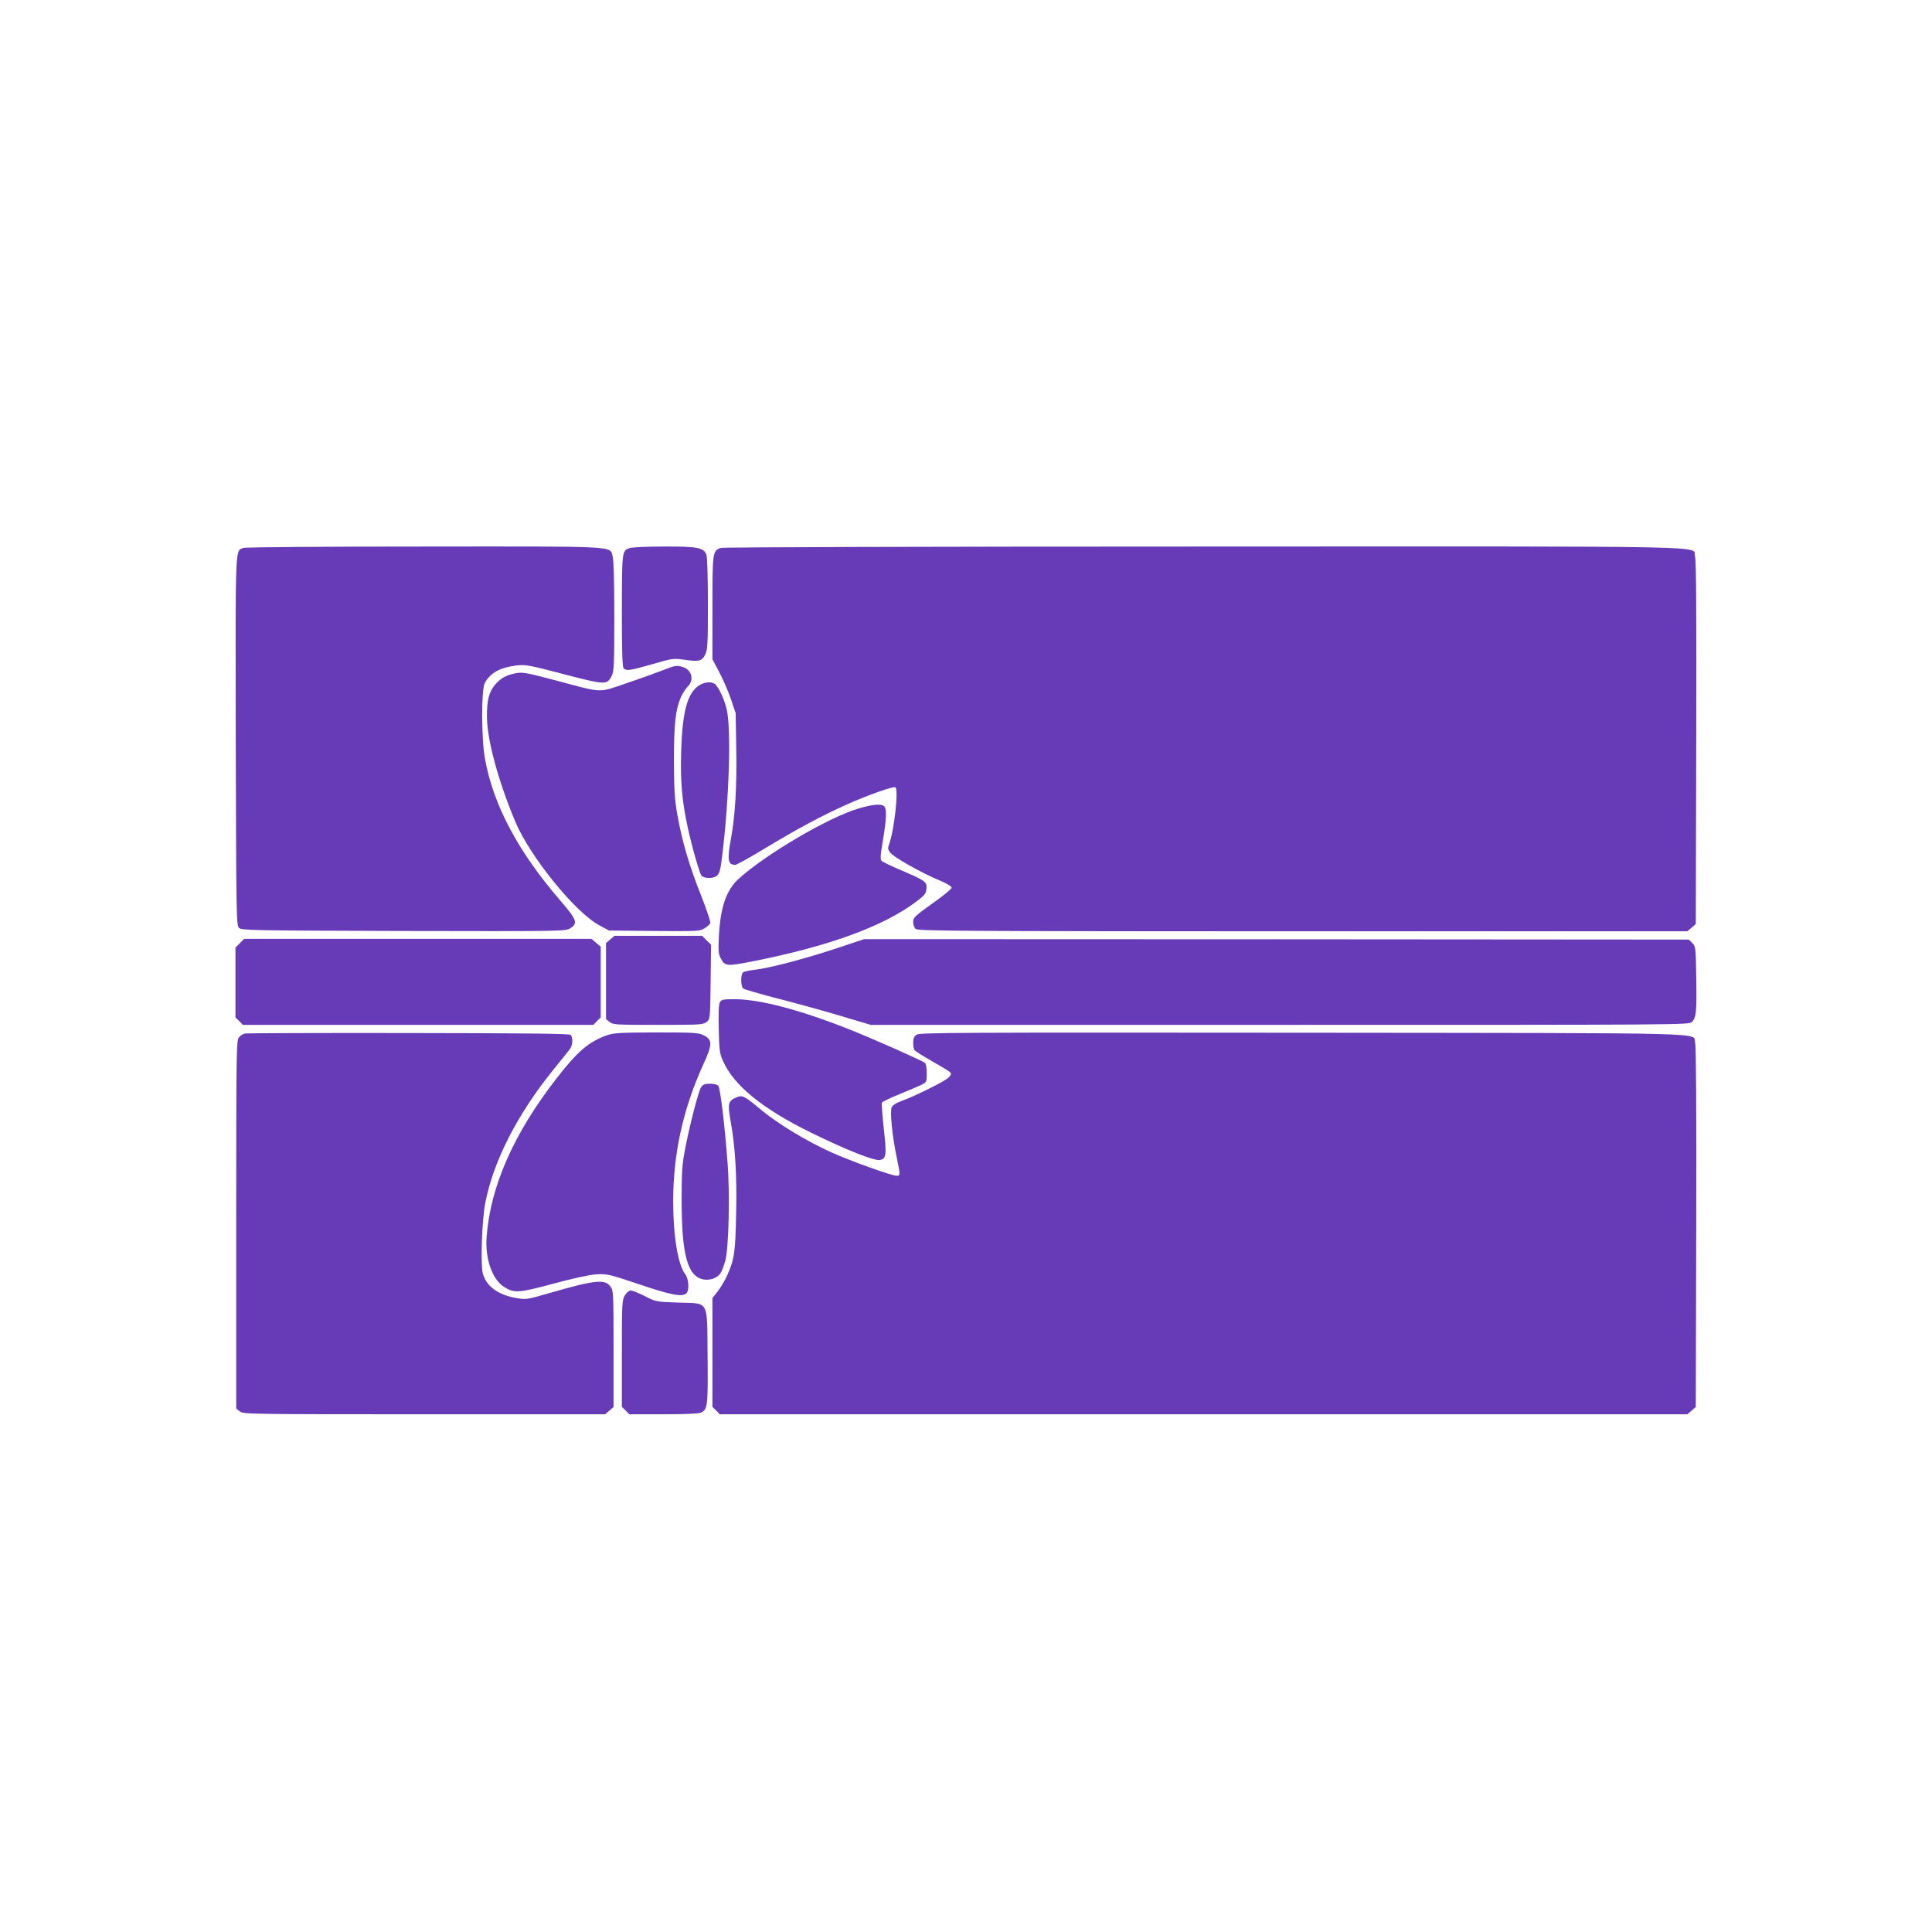
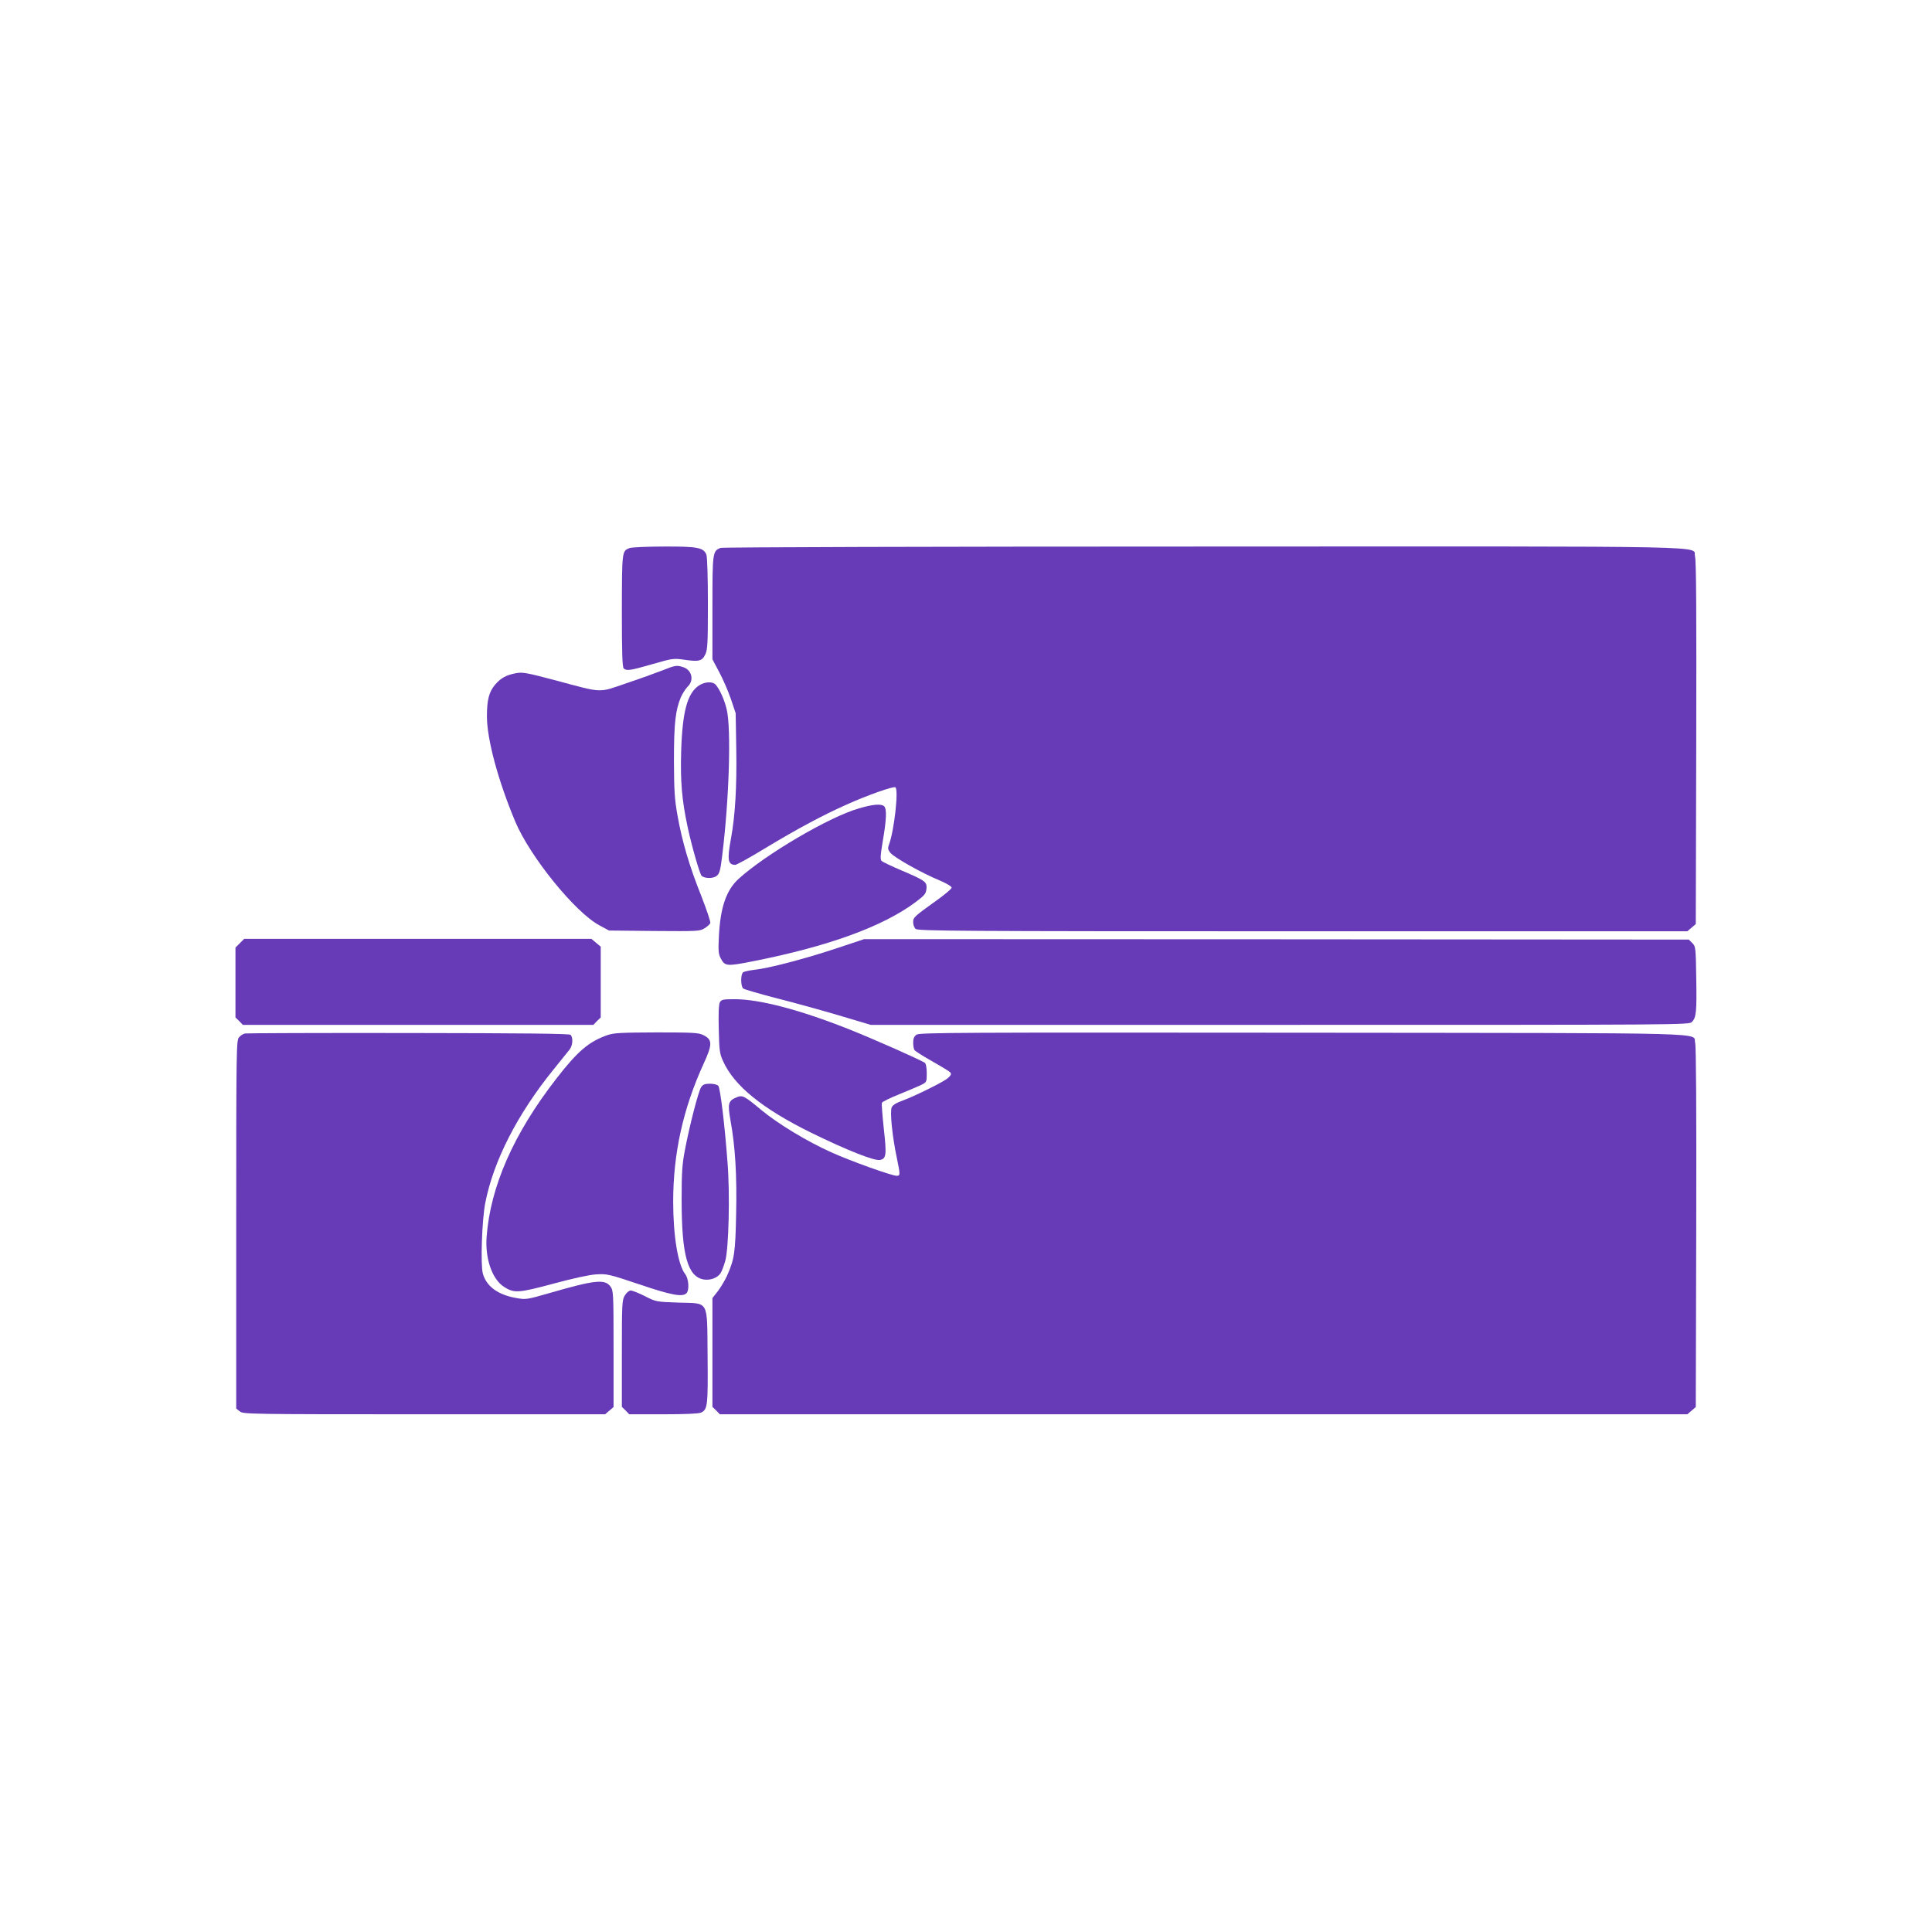
<svg xmlns="http://www.w3.org/2000/svg" version="1.0" width="1280pt" height="1280pt" viewBox="0 0 1280 1280" preserveAspectRatio="xMidYMid meet">
  <g transform="translate(0,1280) scale(0.1,-0.1)" fill="#673ab7" stroke="none">
-     <path d="M1613 9170 c-56 -23 -53 51 -51 -1278 3 -1157 4 -1222 21 -1239 17 -17 76 -18 1090 -21 1055 -2 1073 -2 1105 18 52 32 44 56 -61 178 -284 328 -448 636 -504 945 -24 132 -25 460 -1 502 36 67 100 102 208 116 61 7 80 4 313 -57 276 -72 289 -73 319 -13 16 30 18 71 18 394 0 224 -4 375 -11 398 -19 71 56 67 -1251 66 -653 0 -1183 -4 -1195 -9z" />
    <path d="M4171 9169 c-51 -20 -50 -19 -51 -414 0 -276 3 -374 12 -383 18 -18 42 -15 191 28 134 39 140 39 212 29 95 -14 117 -9 138 36 15 31 17 74 17 335 0 174 -4 310 -10 325 -18 47 -58 55 -282 54 -112 0 -214 -5 -227 -10z" />
    <path d="M4774 9170 c-53 -21 -54 -28 -54 -396 l0 -342 44 -83 c25 -46 60 -127 78 -179 l32 -95 4 -239 c4 -250 -7 -438 -35 -591 -26 -141 -21 -174 28 -175 9 0 98 49 198 110 215 130 384 220 541 290 143 64 309 122 322 114 23 -14 -8 -289 -42 -379 -9 -24 -8 -33 8 -54 22 -30 210 -136 327 -184 45 -19 80 -40 80 -48 0 -7 -43 -44 -95 -81 -156 -112 -160 -116 -160 -148 0 -16 7 -36 16 -44 14 -14 260 -16 2564 -16 l2549 0 28 24 28 24 3 1199 c2 857 0 1209 -8 1236 -21 73 267 67 -3257 66 -1763 0 -3188 -4 -3199 -9z" />
    <path d="M4390 8359 c-41 -16 -148 -55 -238 -85 -190 -65 -153 -67 -466 17 -196 52 -223 57 -267 49 -64 -12 -99 -31 -137 -74 -42 -48 -56 -103 -56 -211 0 -153 74 -427 188 -699 98 -232 395 -599 556 -686 l65 -35 300 -3 c287 -2 301 -2 333 18 18 11 35 27 38 34 3 8 -24 88 -59 178 -79 197 -127 360 -158 533 -20 111 -23 164 -24 365 0 248 10 335 46 421 12 26 32 57 45 70 43 40 29 108 -27 128 -44 15 -54 14 -139 -20z" />
    <path d="M4630 8258 c-76 -51 -109 -173 -117 -433 -6 -200 4 -323 43 -505 27 -127 80 -310 92 -322 19 -19 77 -20 100 -1 19 15 25 36 37 136 46 374 60 836 30 965 -15 65 -46 134 -73 165 -21 24 -72 21 -112 -5z" />
    <path d="M5690 7444 c-198 -57 -621 -306 -798 -468 -80 -74 -119 -186 -129 -376 -5 -96 -3 -121 11 -147 28 -55 39 -56 208 -23 504 99 867 231 1085 394 59 44 68 56 71 87 4 46 -6 54 -158 119 -69 29 -131 59 -138 65 -11 10 -10 33 7 135 24 139 27 210 9 228 -18 18 -74 14 -168 -14z" />
-     <path d="M4043 6576 l-28 -24 0 -252 0 -252 24 -19 c22 -18 43 -19 321 -19 278 0 299 1 321 19 24 19 24 20 27 265 l3 247 -30 29 -29 30 -291 0 -290 0 -28 -24z" />
    <path d="M1589 6551 l-29 -29 0 -232 0 -231 25 -24 24 -25 1161 0 1161 0 24 25 25 24 0 235 0 234 -31 26 -31 26 -1150 0 -1150 0 -29 -29z" />
    <path d="M5545 6518 c-207 -69 -451 -133 -545 -143 -36 -4 -71 -12 -77 -17 -17 -14 -16 -93 1 -107 7 -6 101 -33 207 -61 107 -27 294 -78 416 -114 l222 -66 2710 0 c2672 0 2711 0 2730 19 29 29 33 66 29 294 -3 199 -4 207 -26 229 l-23 23 -2732 2 -2732 1 -180 -60z" />
    <path d="M4769 6159 c-7 -14 -10 -74 -7 -177 3 -140 6 -163 28 -211 73 -164 260 -316 585 -476 237 -116 419 -188 456 -180 41 9 44 33 24 211 -9 85 -15 161 -12 168 3 7 54 32 114 56 59 24 125 52 146 62 36 18 37 19 37 77 0 35 -5 63 -12 69 -22 17 -342 159 -511 226 -322 127 -585 196 -750 196 -77 0 -87 -2 -98 -21z" />
    <path d="M1624 5953 c-12 -2 -30 -13 -40 -25 -18 -19 -19 -66 -19 -1240 l0 -1220 24 -19 c23 -18 57 -19 1222 -19 l1198 0 28 24 28 24 0 385 c0 376 -1 386 -21 414 -37 50 -103 43 -404 -44 -149 -43 -156 -44 -218 -33 -123 21 -199 77 -223 162 -16 58 -6 357 16 468 54 278 213 589 452 884 48 60 97 120 107 133 21 27 24 79 6 97 -8 8 -308 11 -1073 12 -584 1 -1072 -1 -1083 -3z" />
    <path d="M4024 5942 c-122 -43 -196 -105 -337 -287 -284 -365 -438 -716 -463 -1049 -11 -143 36 -280 114 -331 68 -44 96 -42 327 20 133 36 238 59 285 62 72 4 83 2 285 -66 210 -71 286 -86 313 -59 20 20 15 96 -8 126 -48 61 -80 252 -80 482 0 318 66 615 200 909 61 132 61 163 0 193 -31 16 -68 18 -310 18 -237 -1 -282 -3 -326 -18z" />
    <path d="M6072 5945 c-16 -12 -22 -26 -22 -53 0 -20 4 -42 8 -48 4 -7 52 -38 107 -69 135 -78 135 -78 135 -92 0 -6 -12 -20 -27 -31 -42 -30 -220 -117 -291 -143 -43 -15 -67 -30 -74 -45 -13 -28 3 -189 33 -332 24 -116 24 -122 0 -122 -32 0 -304 97 -432 155 -161 72 -354 189 -464 280 -115 96 -126 101 -165 85 -56 -23 -60 -42 -40 -155 31 -169 43 -363 37 -620 -5 -253 -11 -297 -61 -409 -13 -28 -39 -72 -59 -99 l-37 -47 0 -361 0 -360 25 -24 24 -25 3205 0 3205 0 28 24 28 24 3 1189 c2 784 -1 1200 -7 1223 -21 71 214 65 -2596 68 -2291 2 -2543 1 -2563 -13z" />
    <path d="M4645 5597 c-18 -28 -77 -256 -107 -415 -19 -98 -22 -151 -22 -332 0 -367 40 -509 147 -527 44 -7 91 11 111 42 8 12 22 49 31 81 23 81 32 444 15 653 -19 254 -48 491 -61 507 -7 8 -29 14 -55 14 -34 0 -47 -5 -59 -23z" />
    <path d="M4140 4218 c-19 -31 -20 -52 -20 -386 l0 -353 25 -24 24 -25 225 0 c146 0 234 4 250 11 44 20 47 45 44 372 -4 383 14 350 -196 357 -146 5 -148 6 -220 43 -40 20 -82 37 -93 37 -11 0 -28 -14 -39 -32z" />
  </g>
</svg>